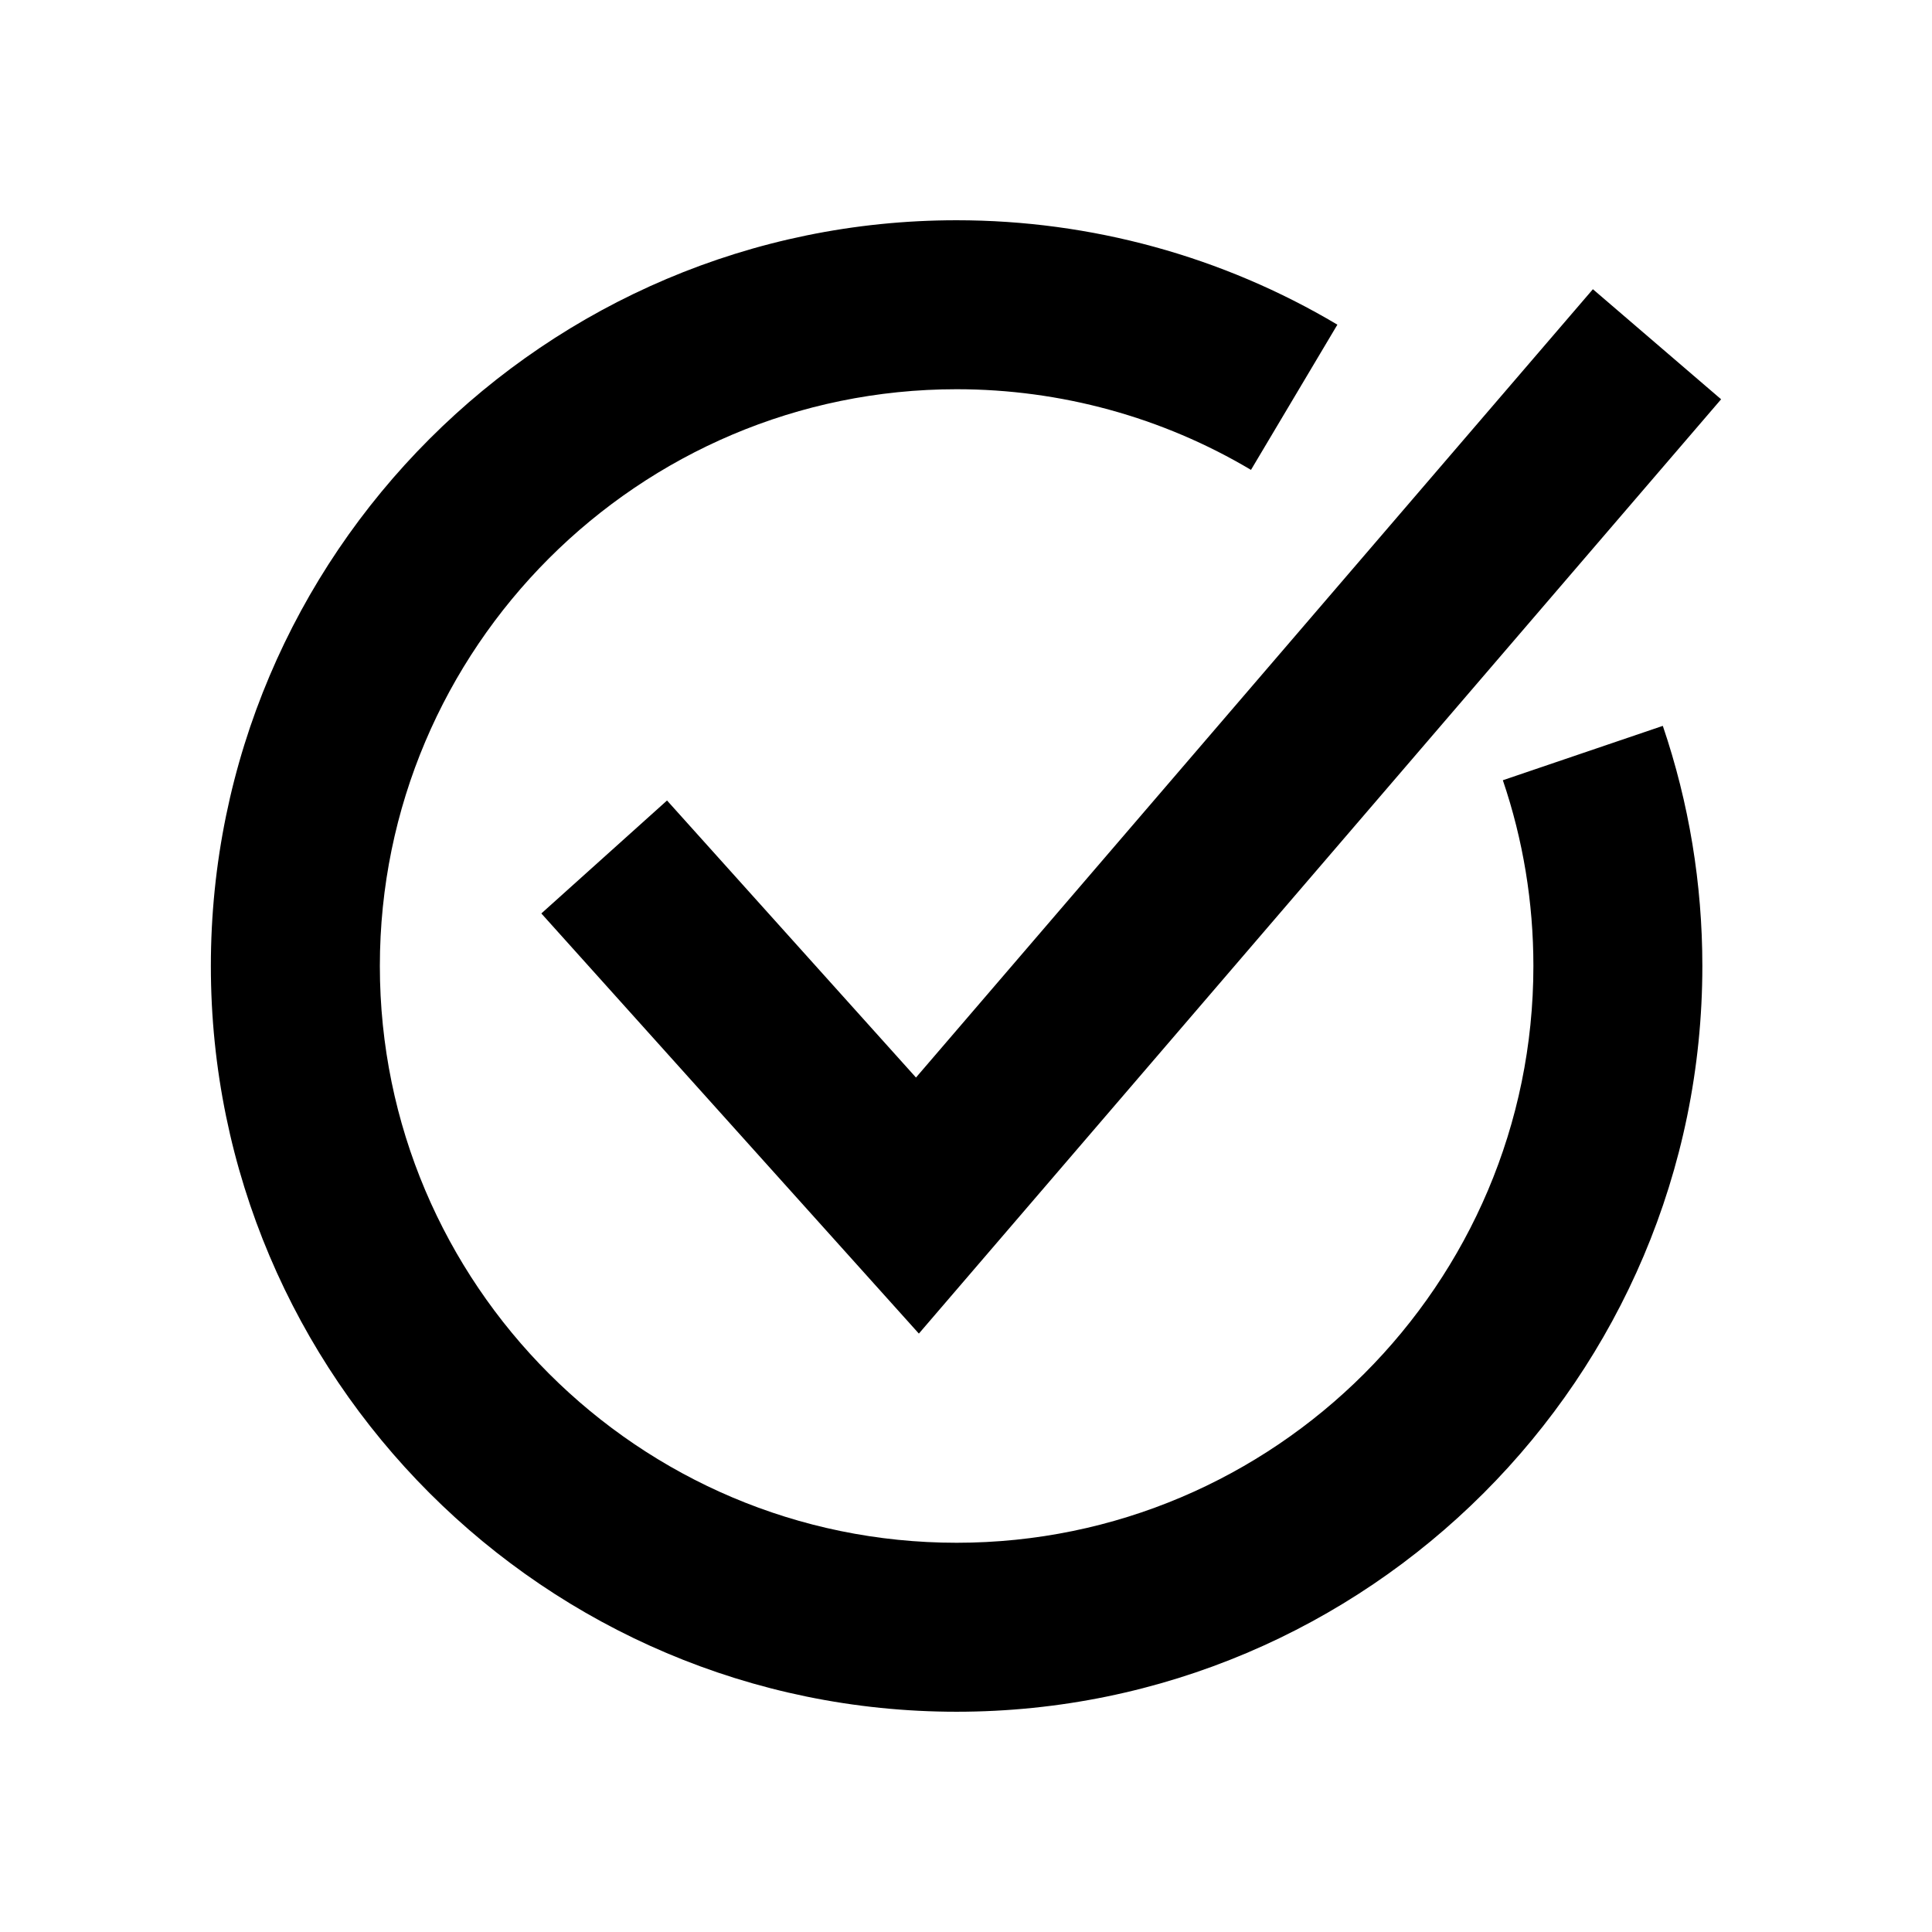
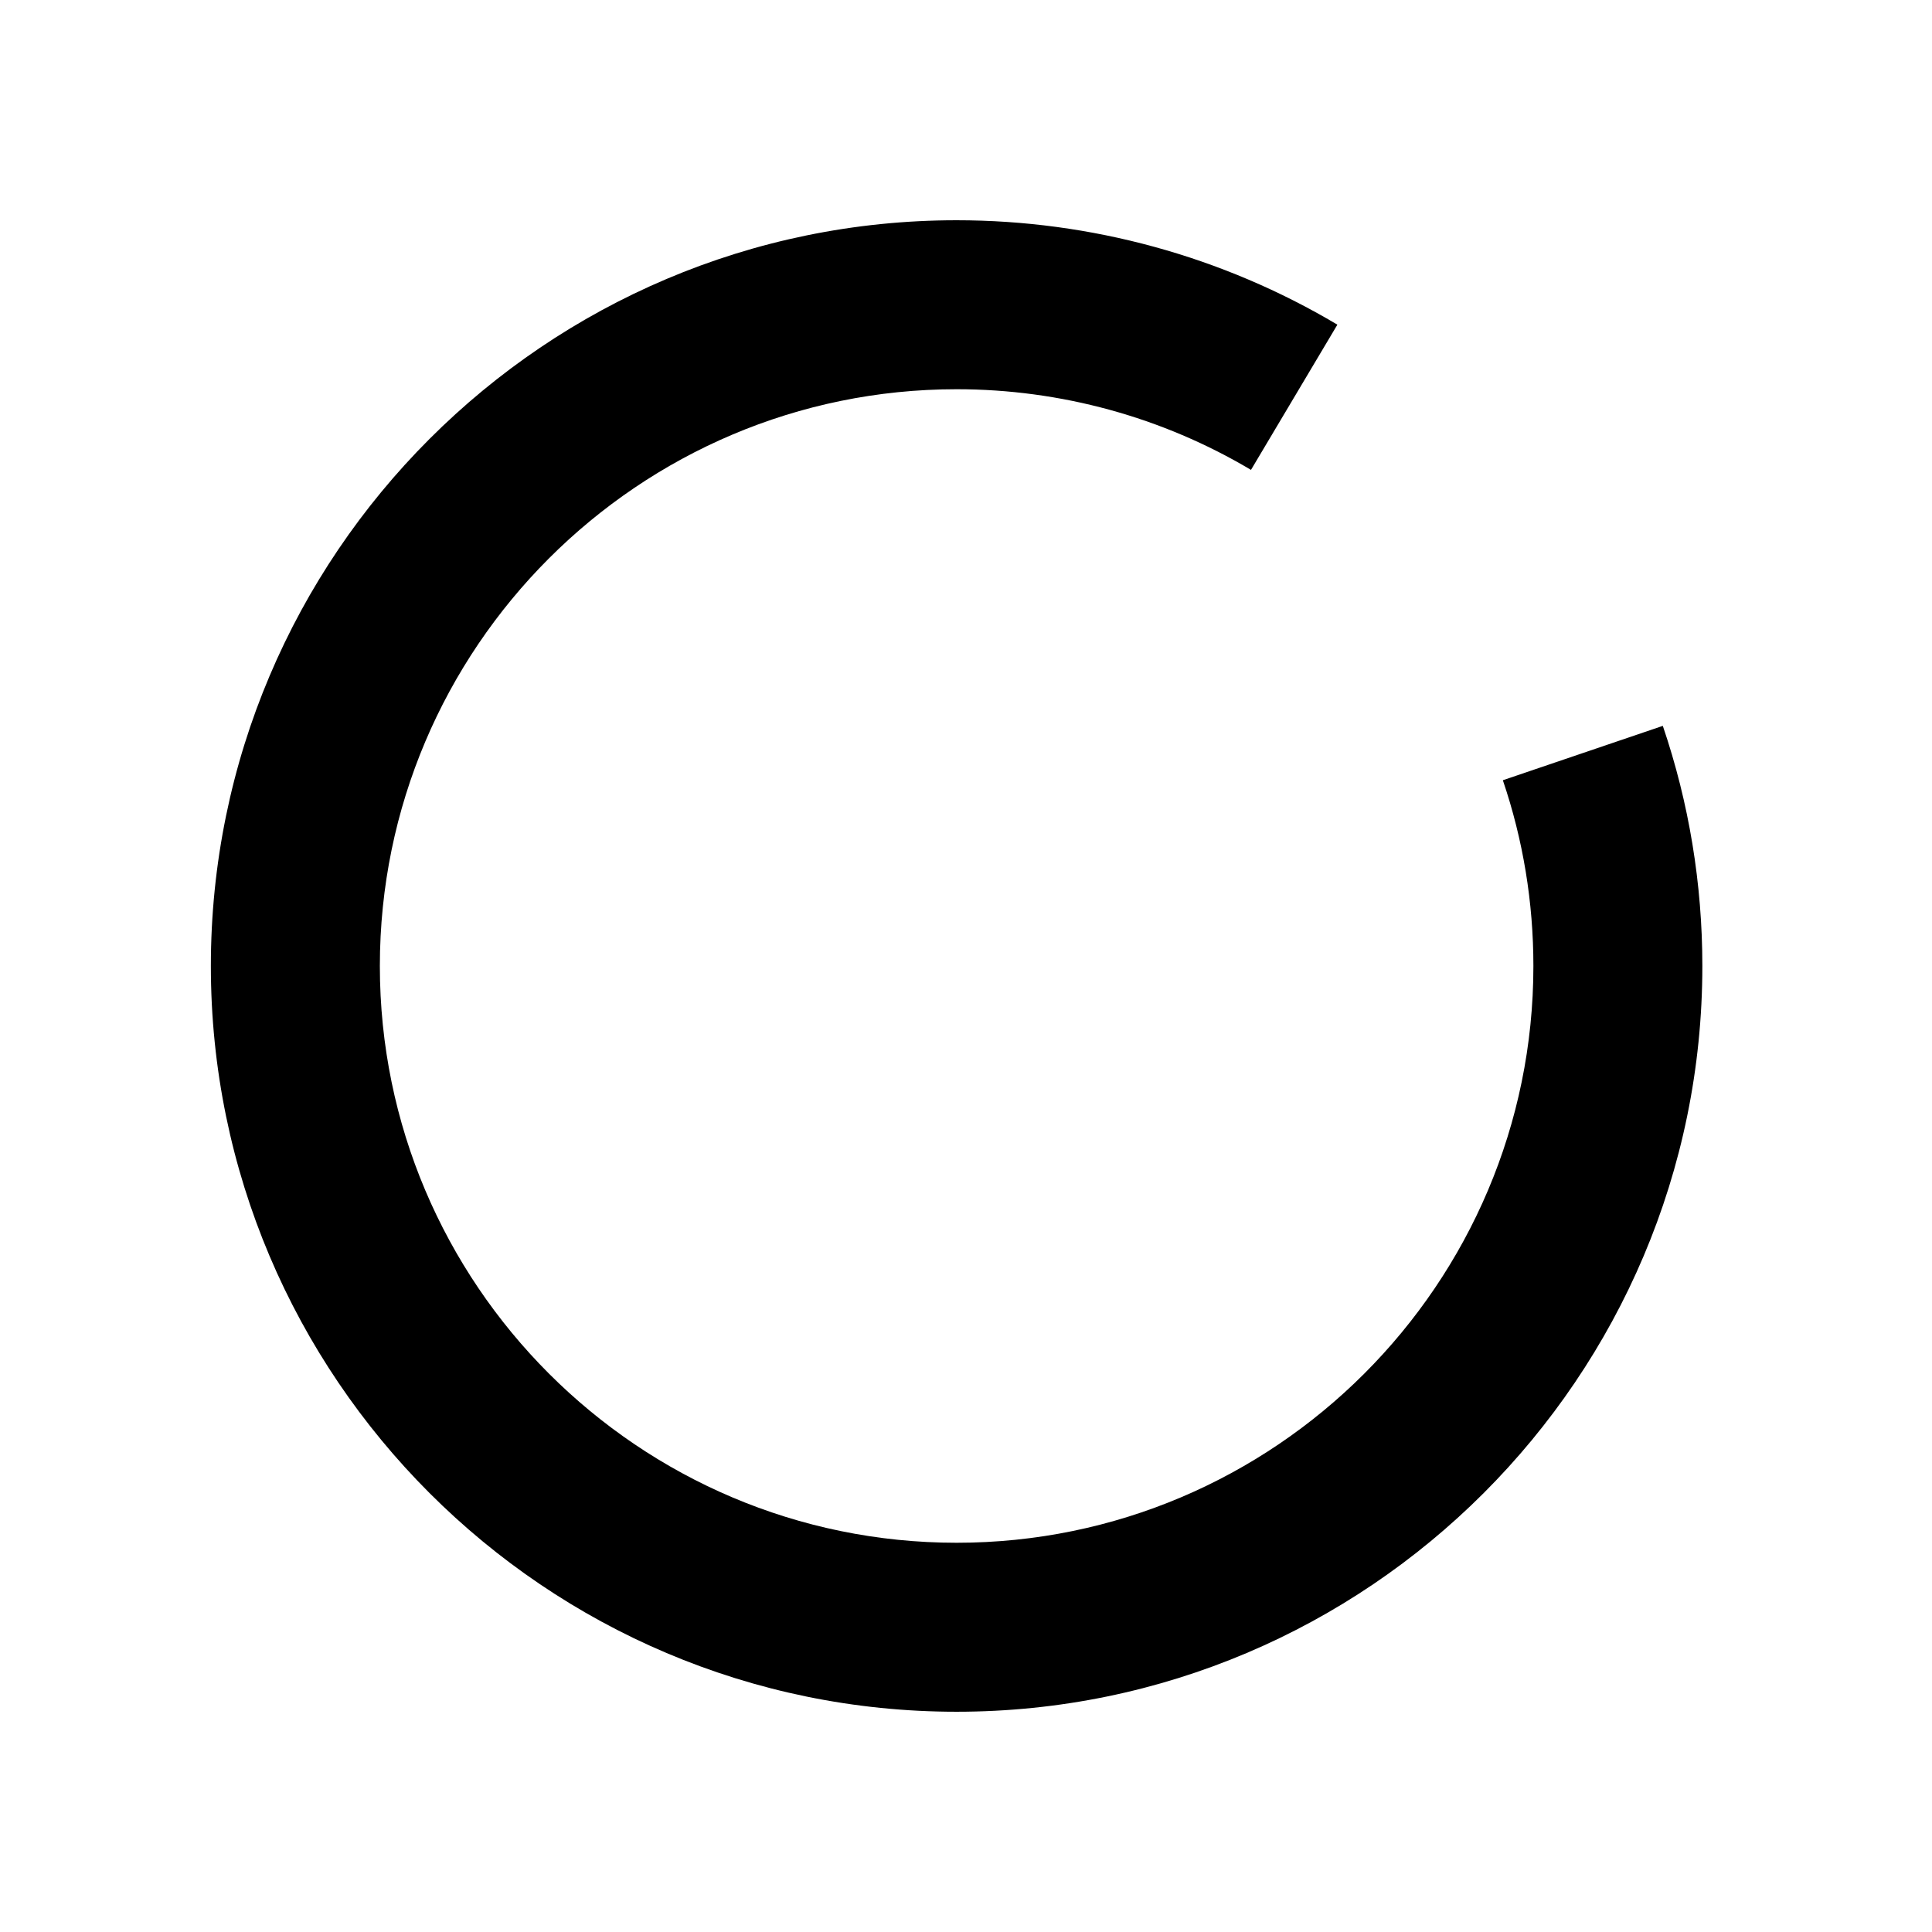
<svg xmlns="http://www.w3.org/2000/svg" fill="#000000" width="800px" height="800px" version="1.1" viewBox="144 144 512 512">
  <g>
-     <path d="m320.77 356.14-33.309 29.934 100.05 111.34 212.6-247.6-33.977-29.168-179.39 208.91z" />
-     <path d="m542.27 350.77c5.371 15.801 8.094 32.363 8.094 49.23 0 84.281-68.57 152.85-152.85 152.85-84.281 0-152.85-68.57-152.85-152.85 0-84.281 68.566-152.85 152.85-152.85 27.531 0 54.504 7.391 78.008 21.375l22.898-38.484c-30.43-18.105-65.32-27.672-100.91-27.672-108.98 0-197.63 88.66-197.63 197.63s88.656 197.63 197.63 197.63c108.98 0 197.63-88.656 197.63-197.63 0-21.777-3.527-43.188-10.477-63.637z" />
+     <path d="m542.27 350.77c5.371 15.801 8.094 32.363 8.094 49.23 0 84.281-68.57 152.85-152.85 152.85-84.281 0-152.85-68.57-152.85-152.85 0-84.281 68.566-152.85 152.85-152.85 27.531 0 54.504 7.391 78.008 21.375l22.898-38.484c-30.43-18.105-65.32-27.672-100.91-27.672-108.98 0-197.63 88.66-197.63 197.63s88.656 197.63 197.63 197.63c108.98 0 197.63-88.656 197.63-197.63 0-21.777-3.527-43.188-10.477-63.637" />
  </g>
</svg>